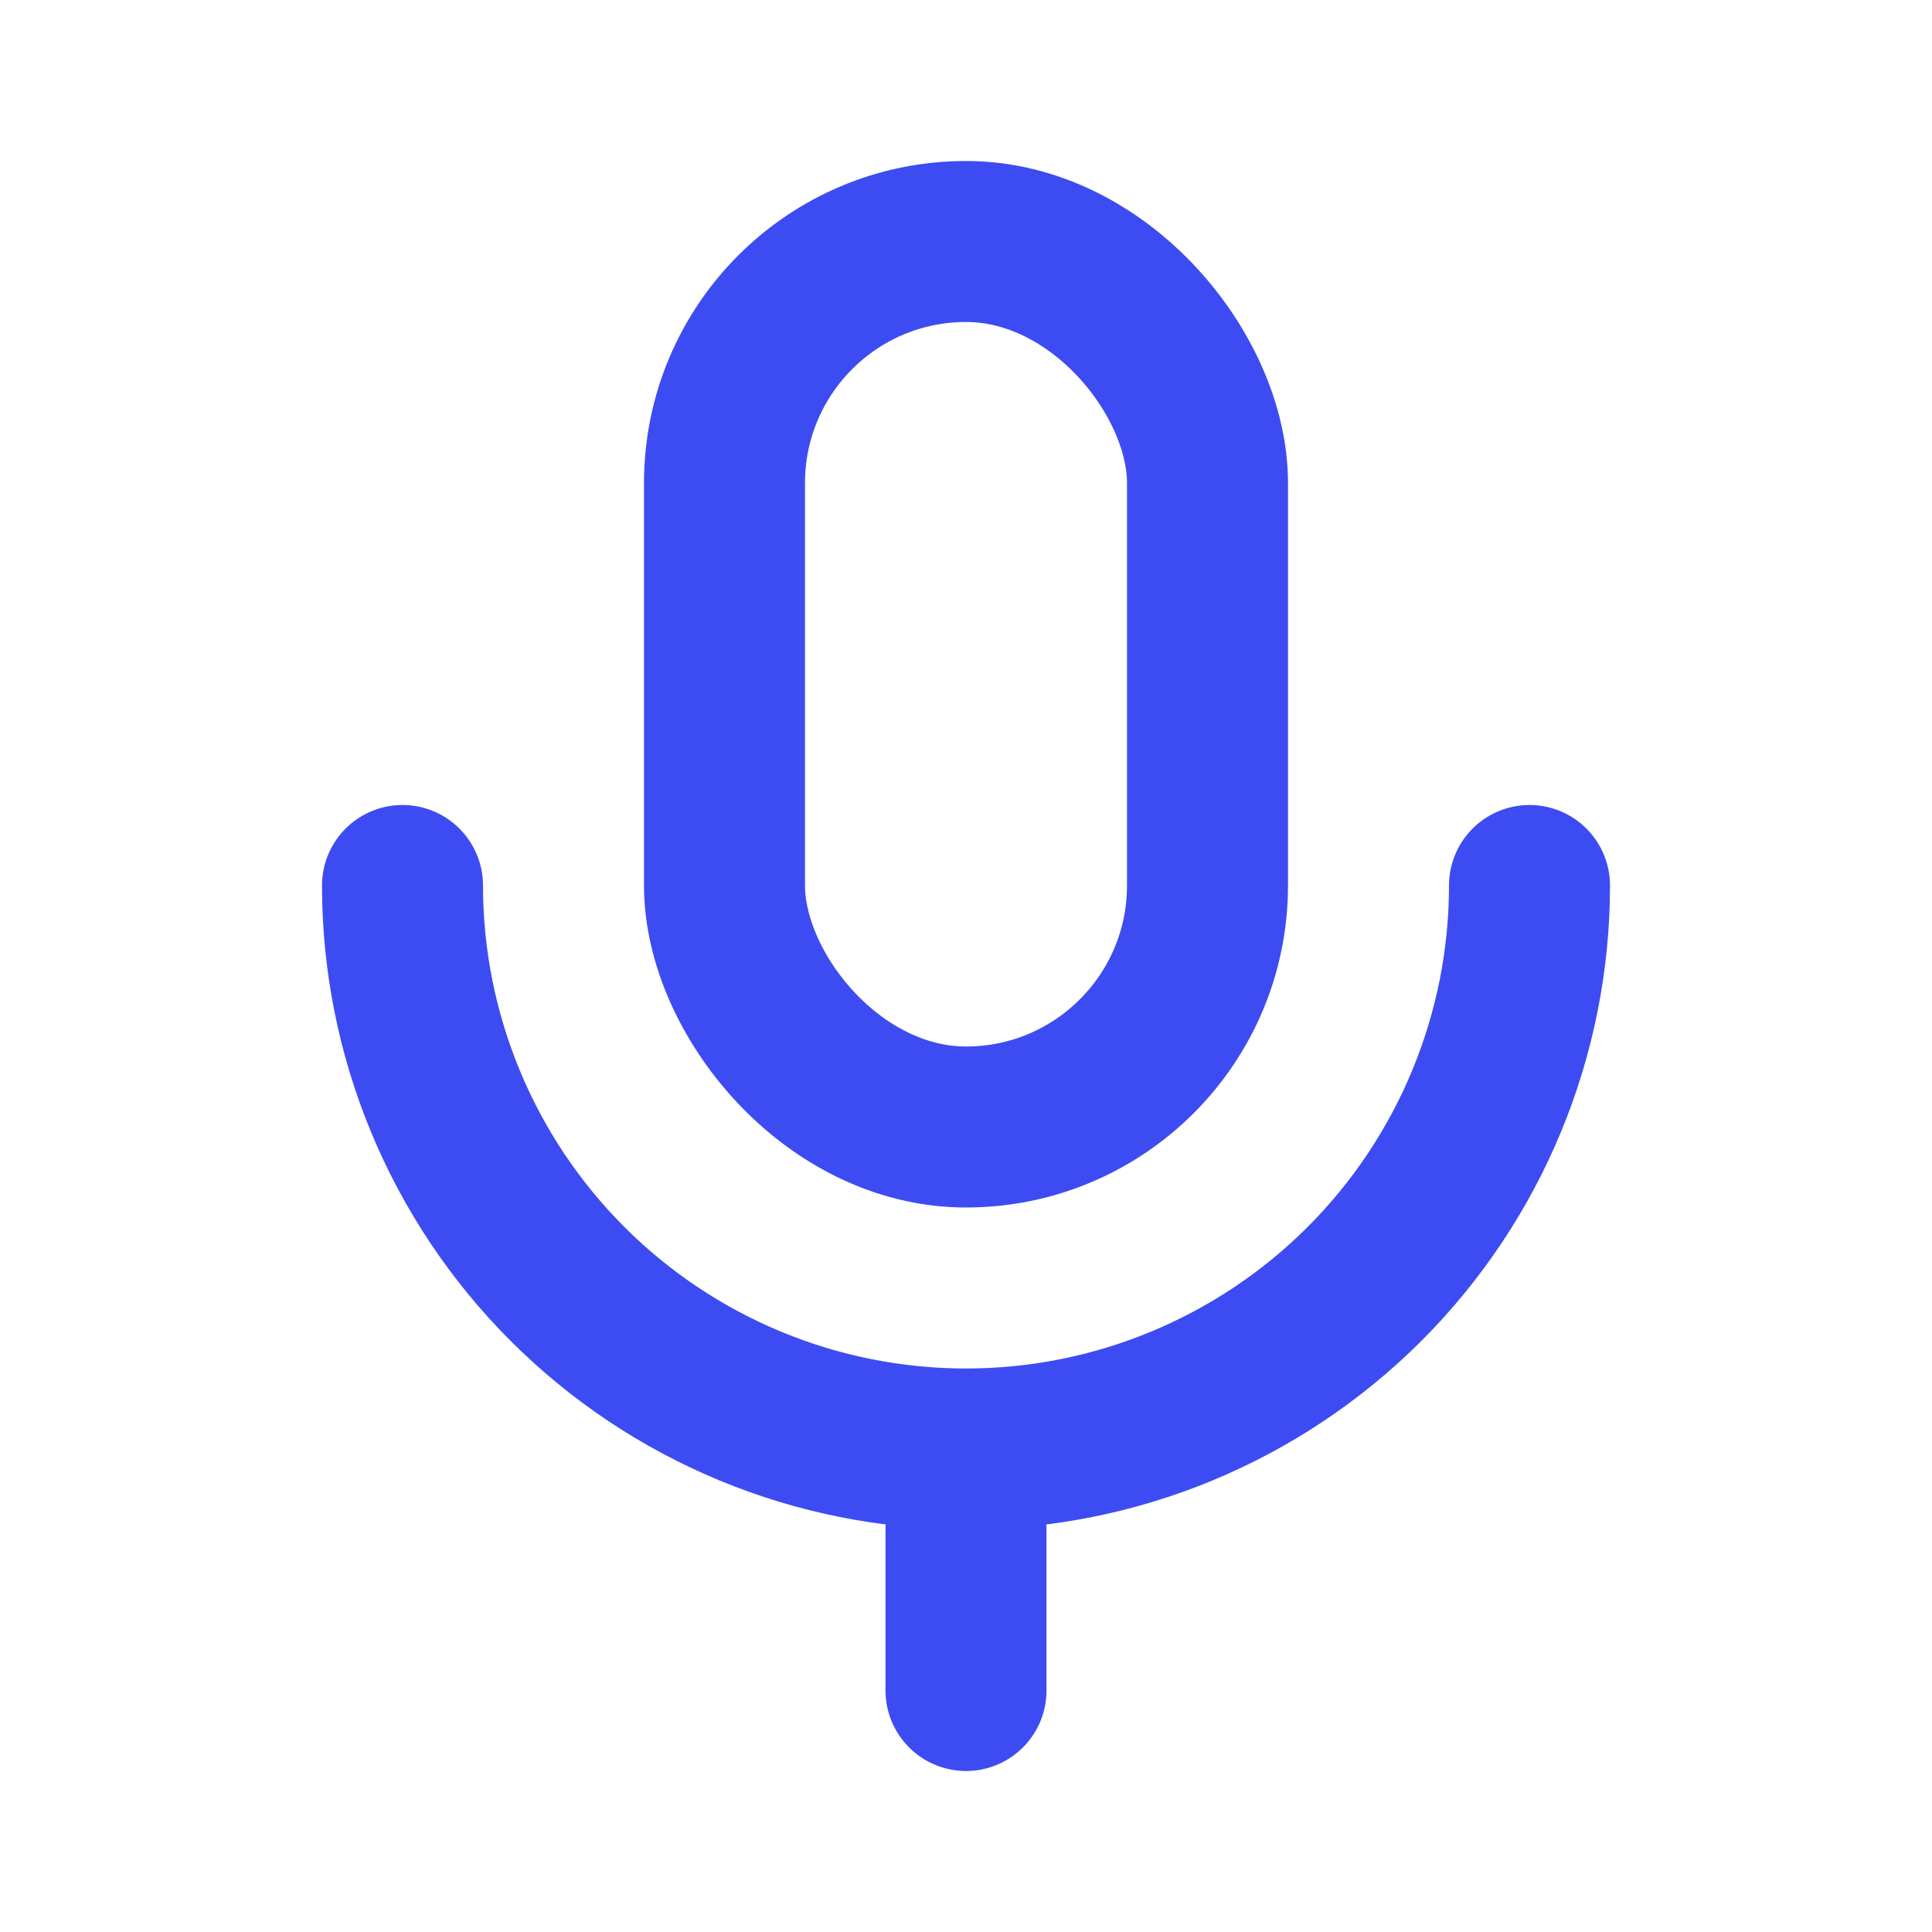
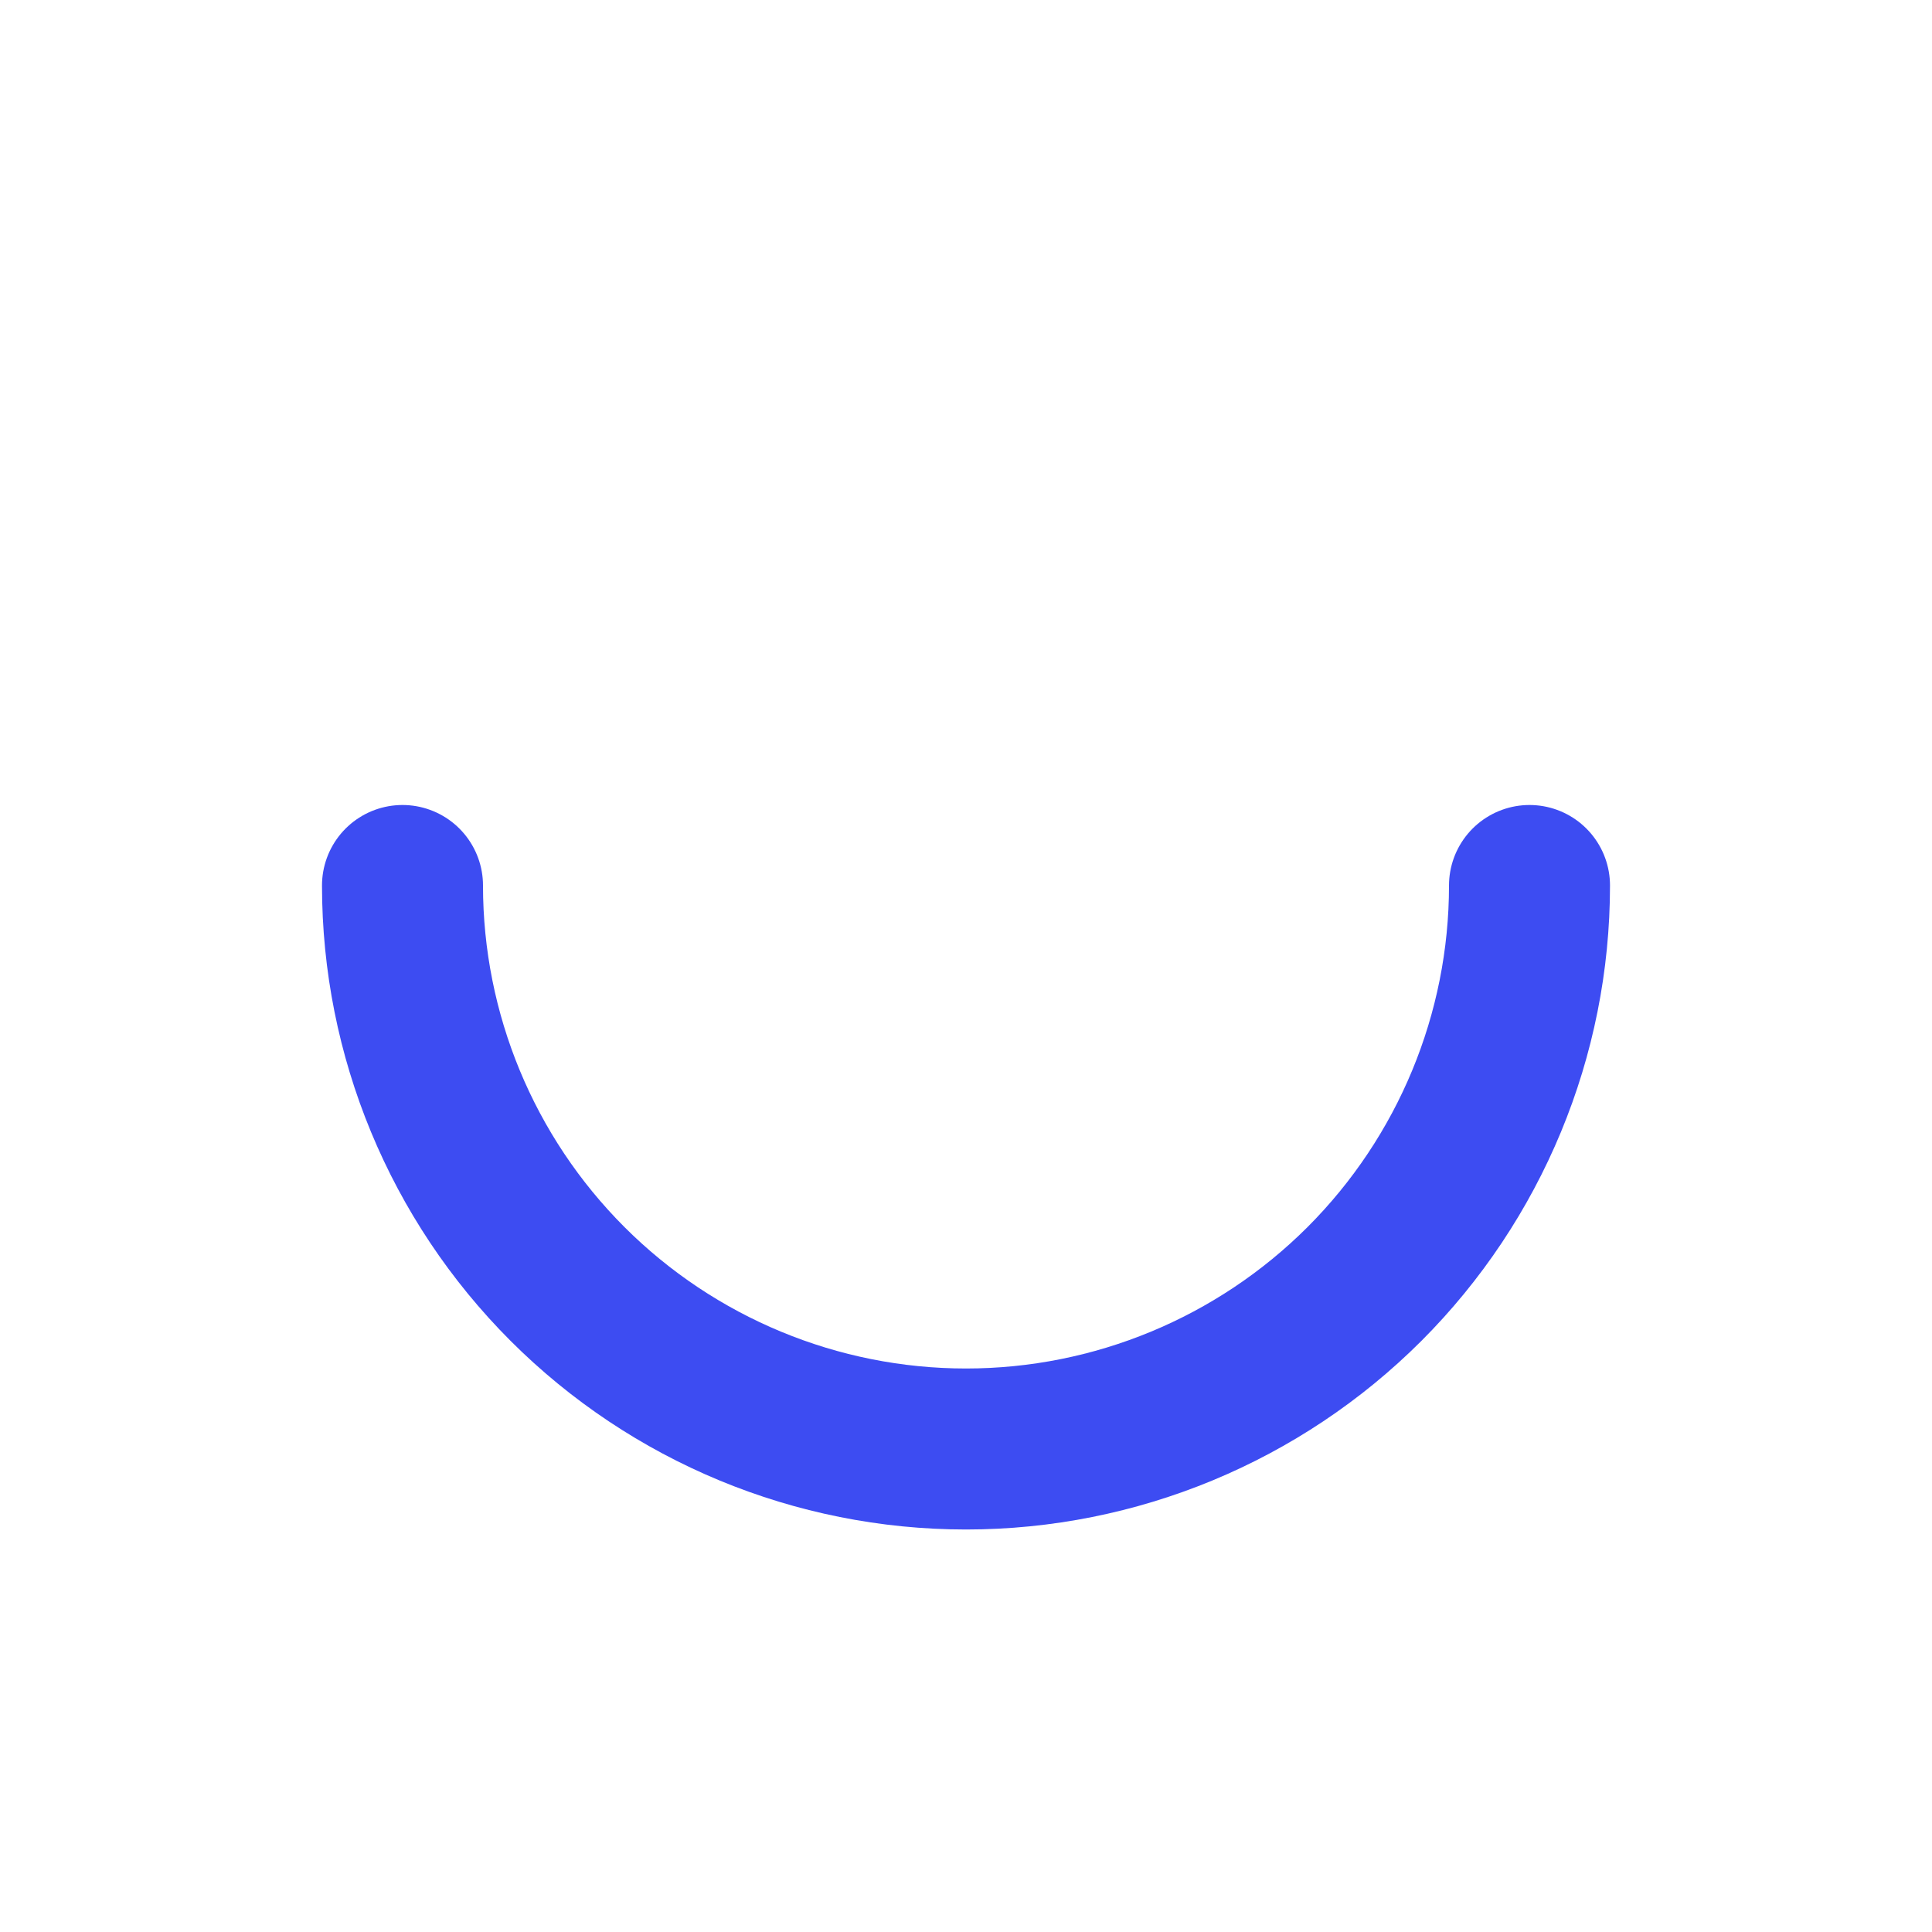
<svg xmlns="http://www.w3.org/2000/svg" width="24" height="24" viewBox="0 0 24 24" fill="none">
-   <rect x="9" y="3" width="6" height="11" rx="3" stroke="#3D4CF2" stroke-width="2" stroke-linejoin="round" />
  <path d="M5 11C5 12.857 5.737 14.637 7.05 15.95C8.363 17.262 10.143 18 12 18C13.857 18 15.637 17.262 16.95 15.95C18.262 14.637 19 12.857 19 11" stroke="#3D4CF2" stroke-width="2" stroke-linecap="round" stroke-linejoin="round" />
-   <path d="M12 21V19" stroke="#3D4CF2" stroke-width="2" stroke-linecap="round" stroke-linejoin="round" />
</svg>